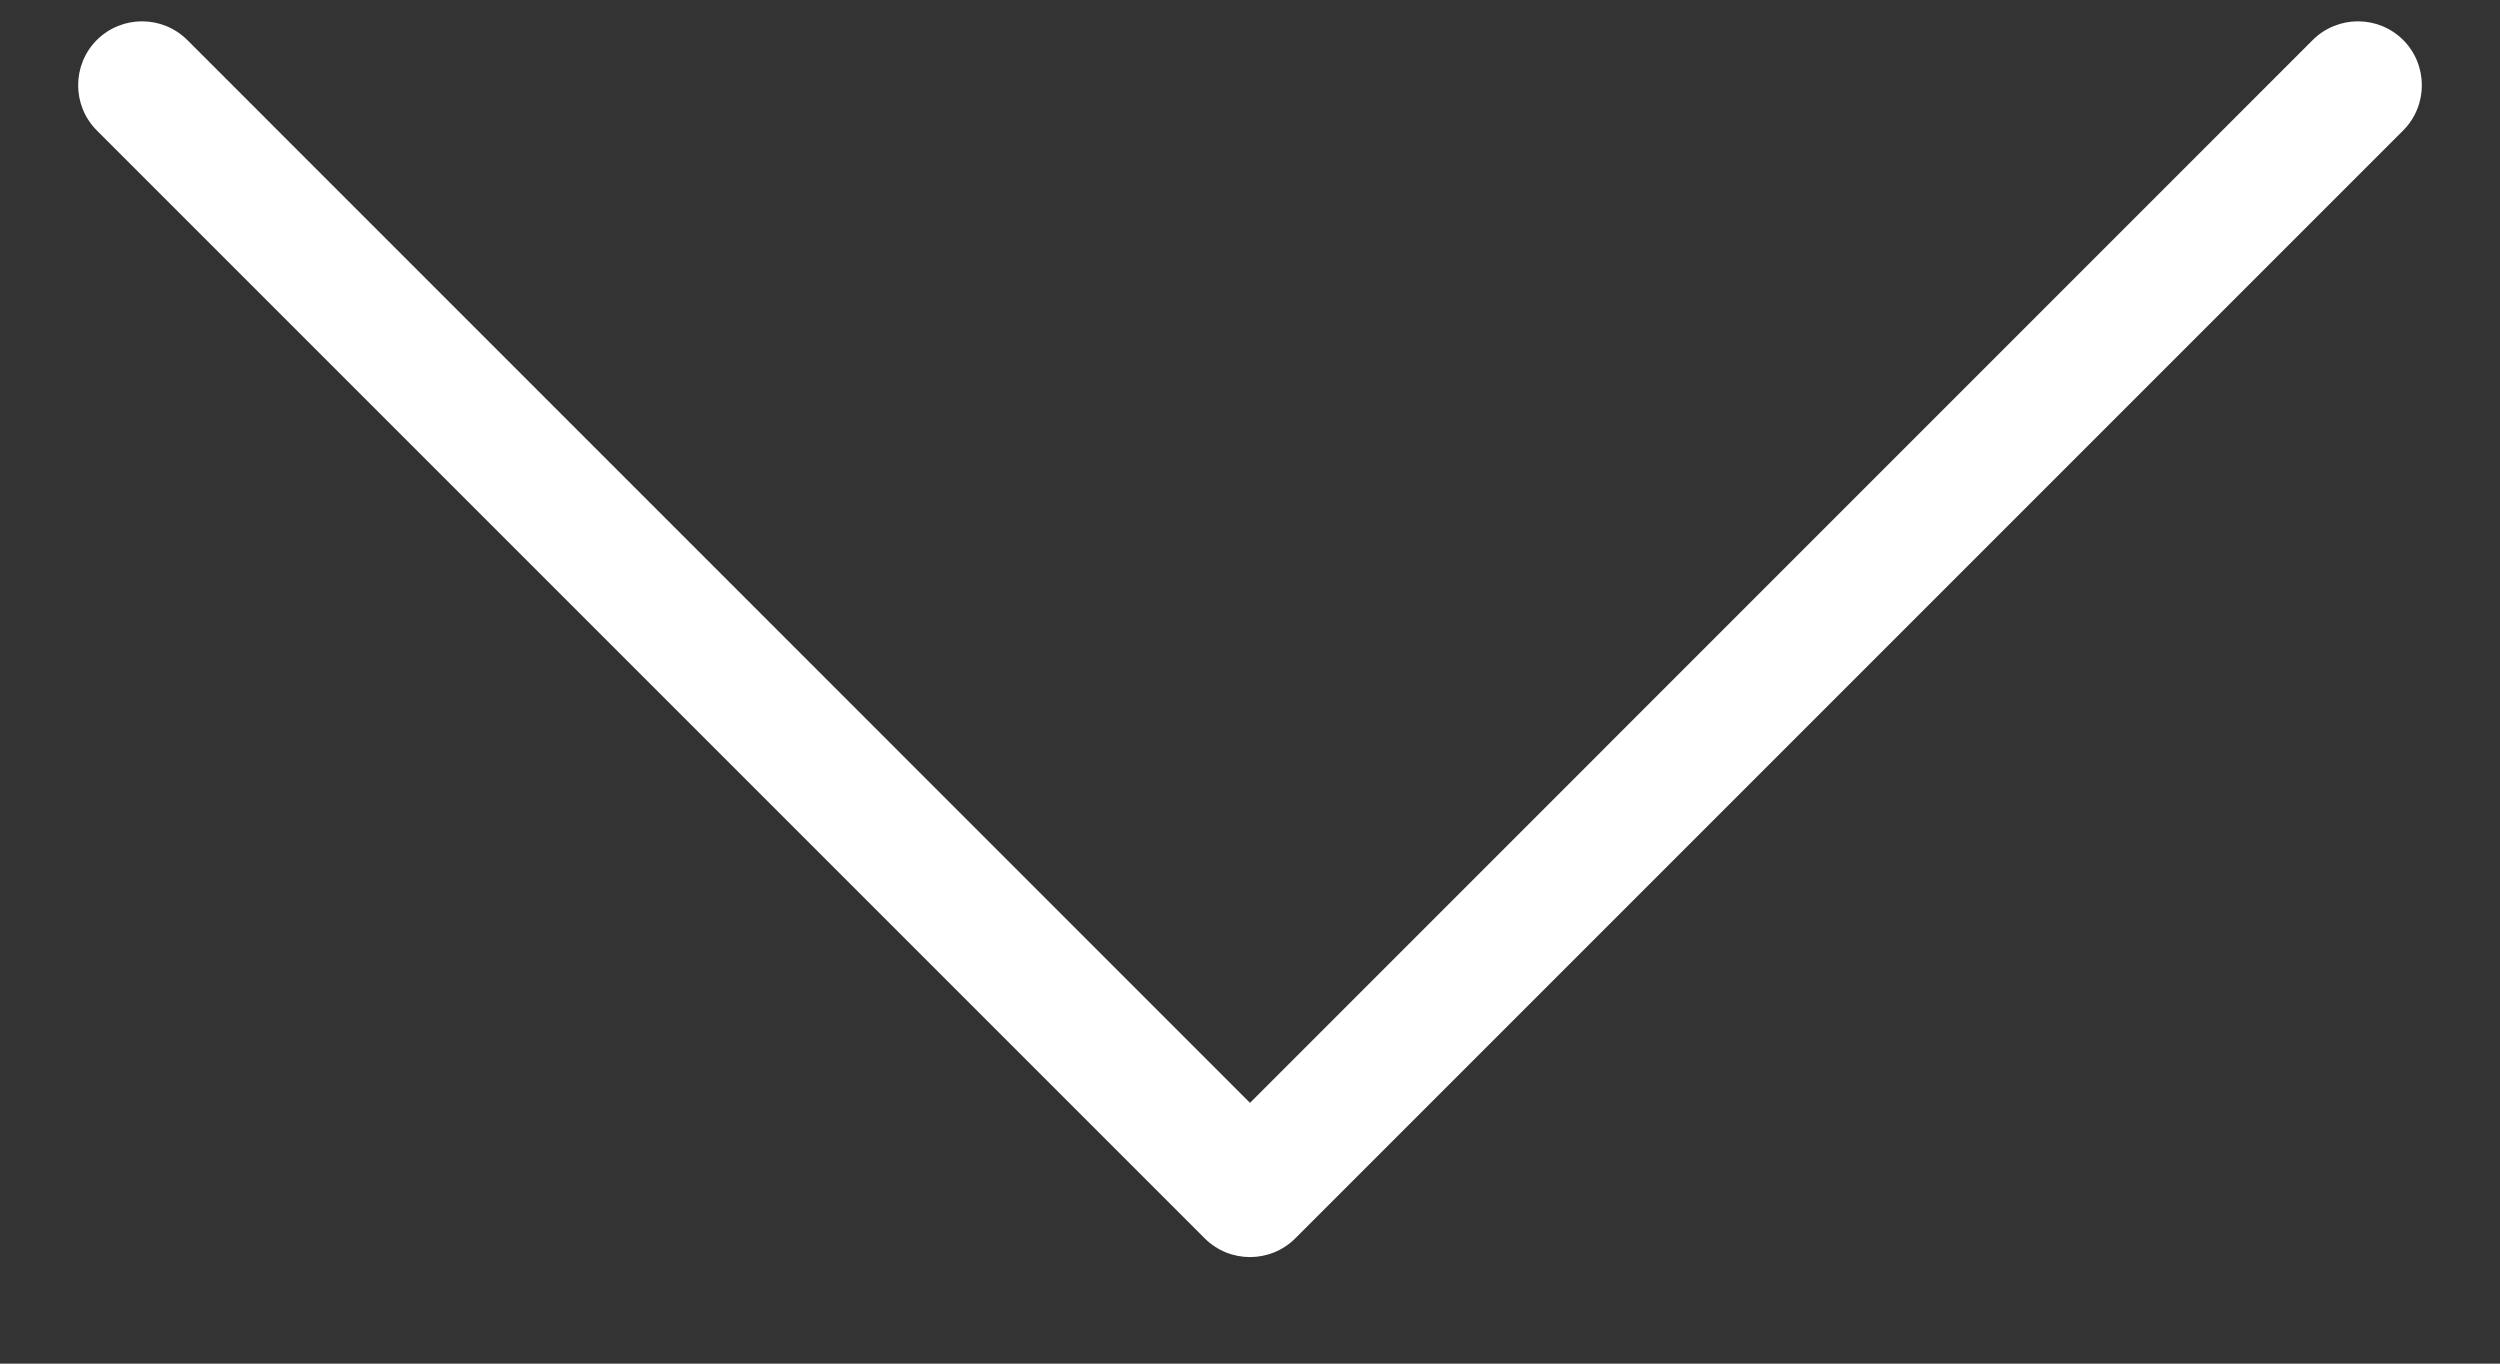
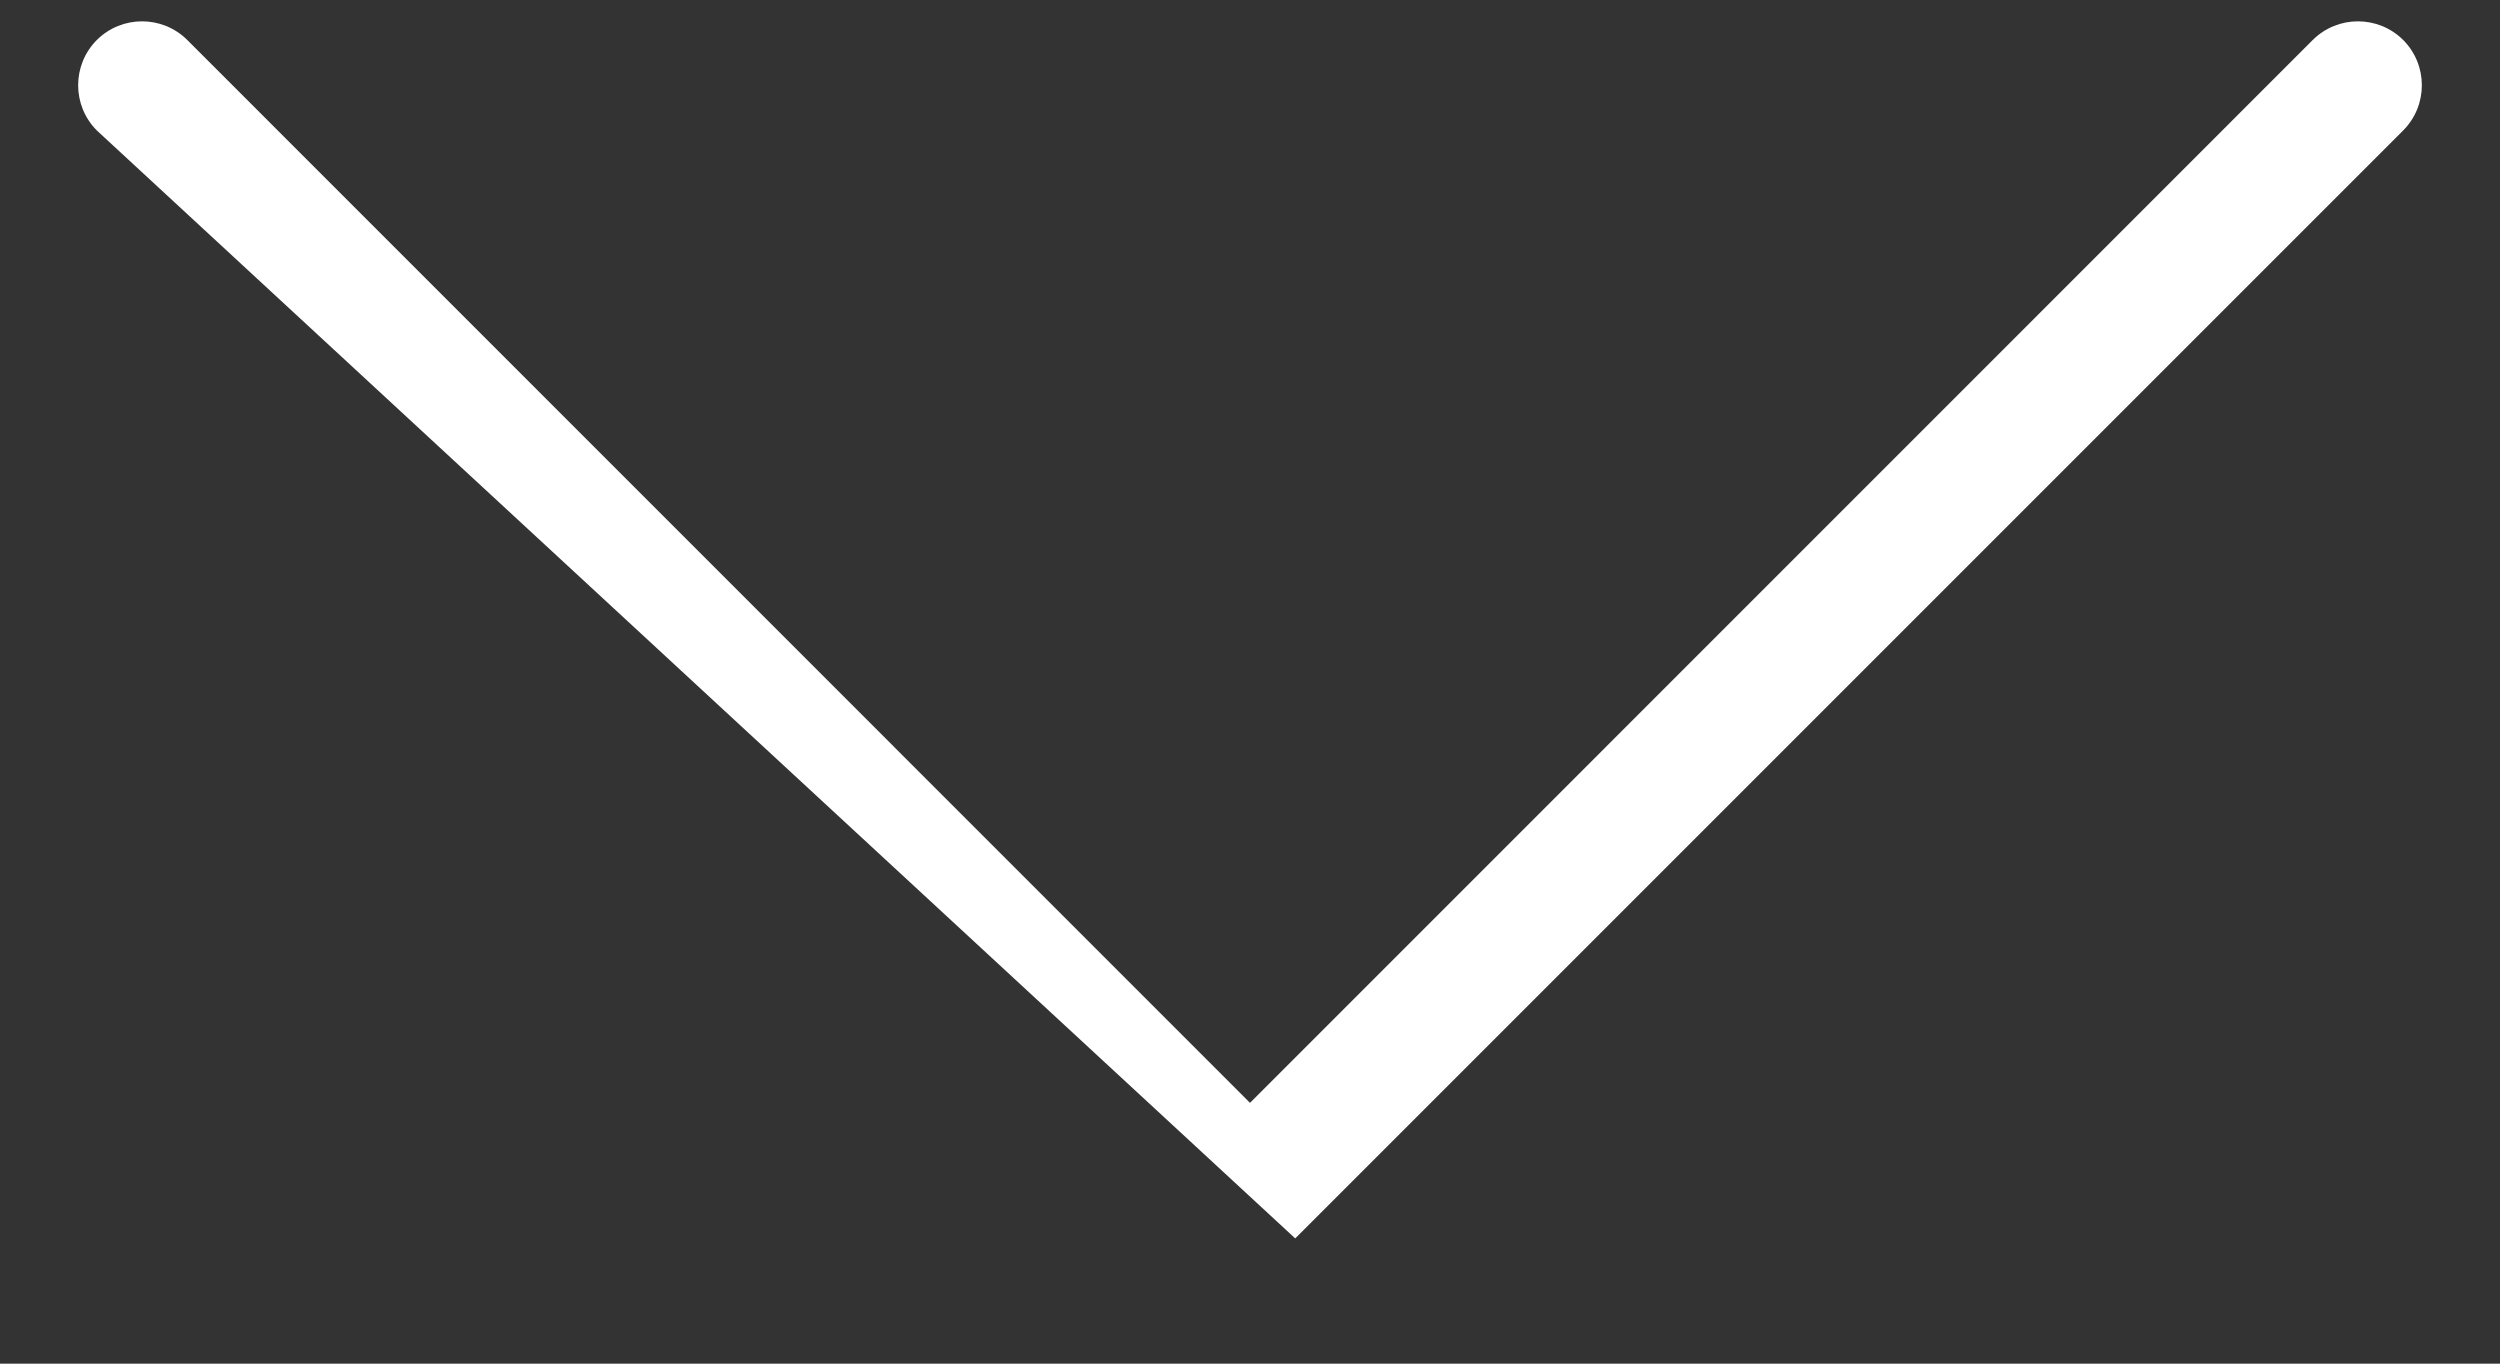
<svg xmlns="http://www.w3.org/2000/svg" width="22" height="12" viewBox="0 0 22 12" fill="none">
  <rect x="0" y="0" width="22" height="12" fill="#333333" stroke="none" />
-   <path fill-rule="evenodd" clip-rule="evenodd" d="M11.398 10.898C11.178 11.117 10.822 11.117 10.602 10.898L0.852 1.148C0.633 0.928 0.633 0.572 0.852 0.352C1.072 0.133 1.428 0.133 1.648 0.352L11 9.705L20.352 0.352C20.572 0.133 20.928 0.133 21.148 0.352C21.367 0.572 21.367 0.928 21.148 1.148L11.398 10.898Z" fill="white" />
+   <path fill-rule="evenodd" clip-rule="evenodd" d="M11.398 10.898L0.852 1.148C0.633 0.928 0.633 0.572 0.852 0.352C1.072 0.133 1.428 0.133 1.648 0.352L11 9.705L20.352 0.352C20.572 0.133 20.928 0.133 21.148 0.352C21.367 0.572 21.367 0.928 21.148 1.148L11.398 10.898Z" fill="white" />
</svg>